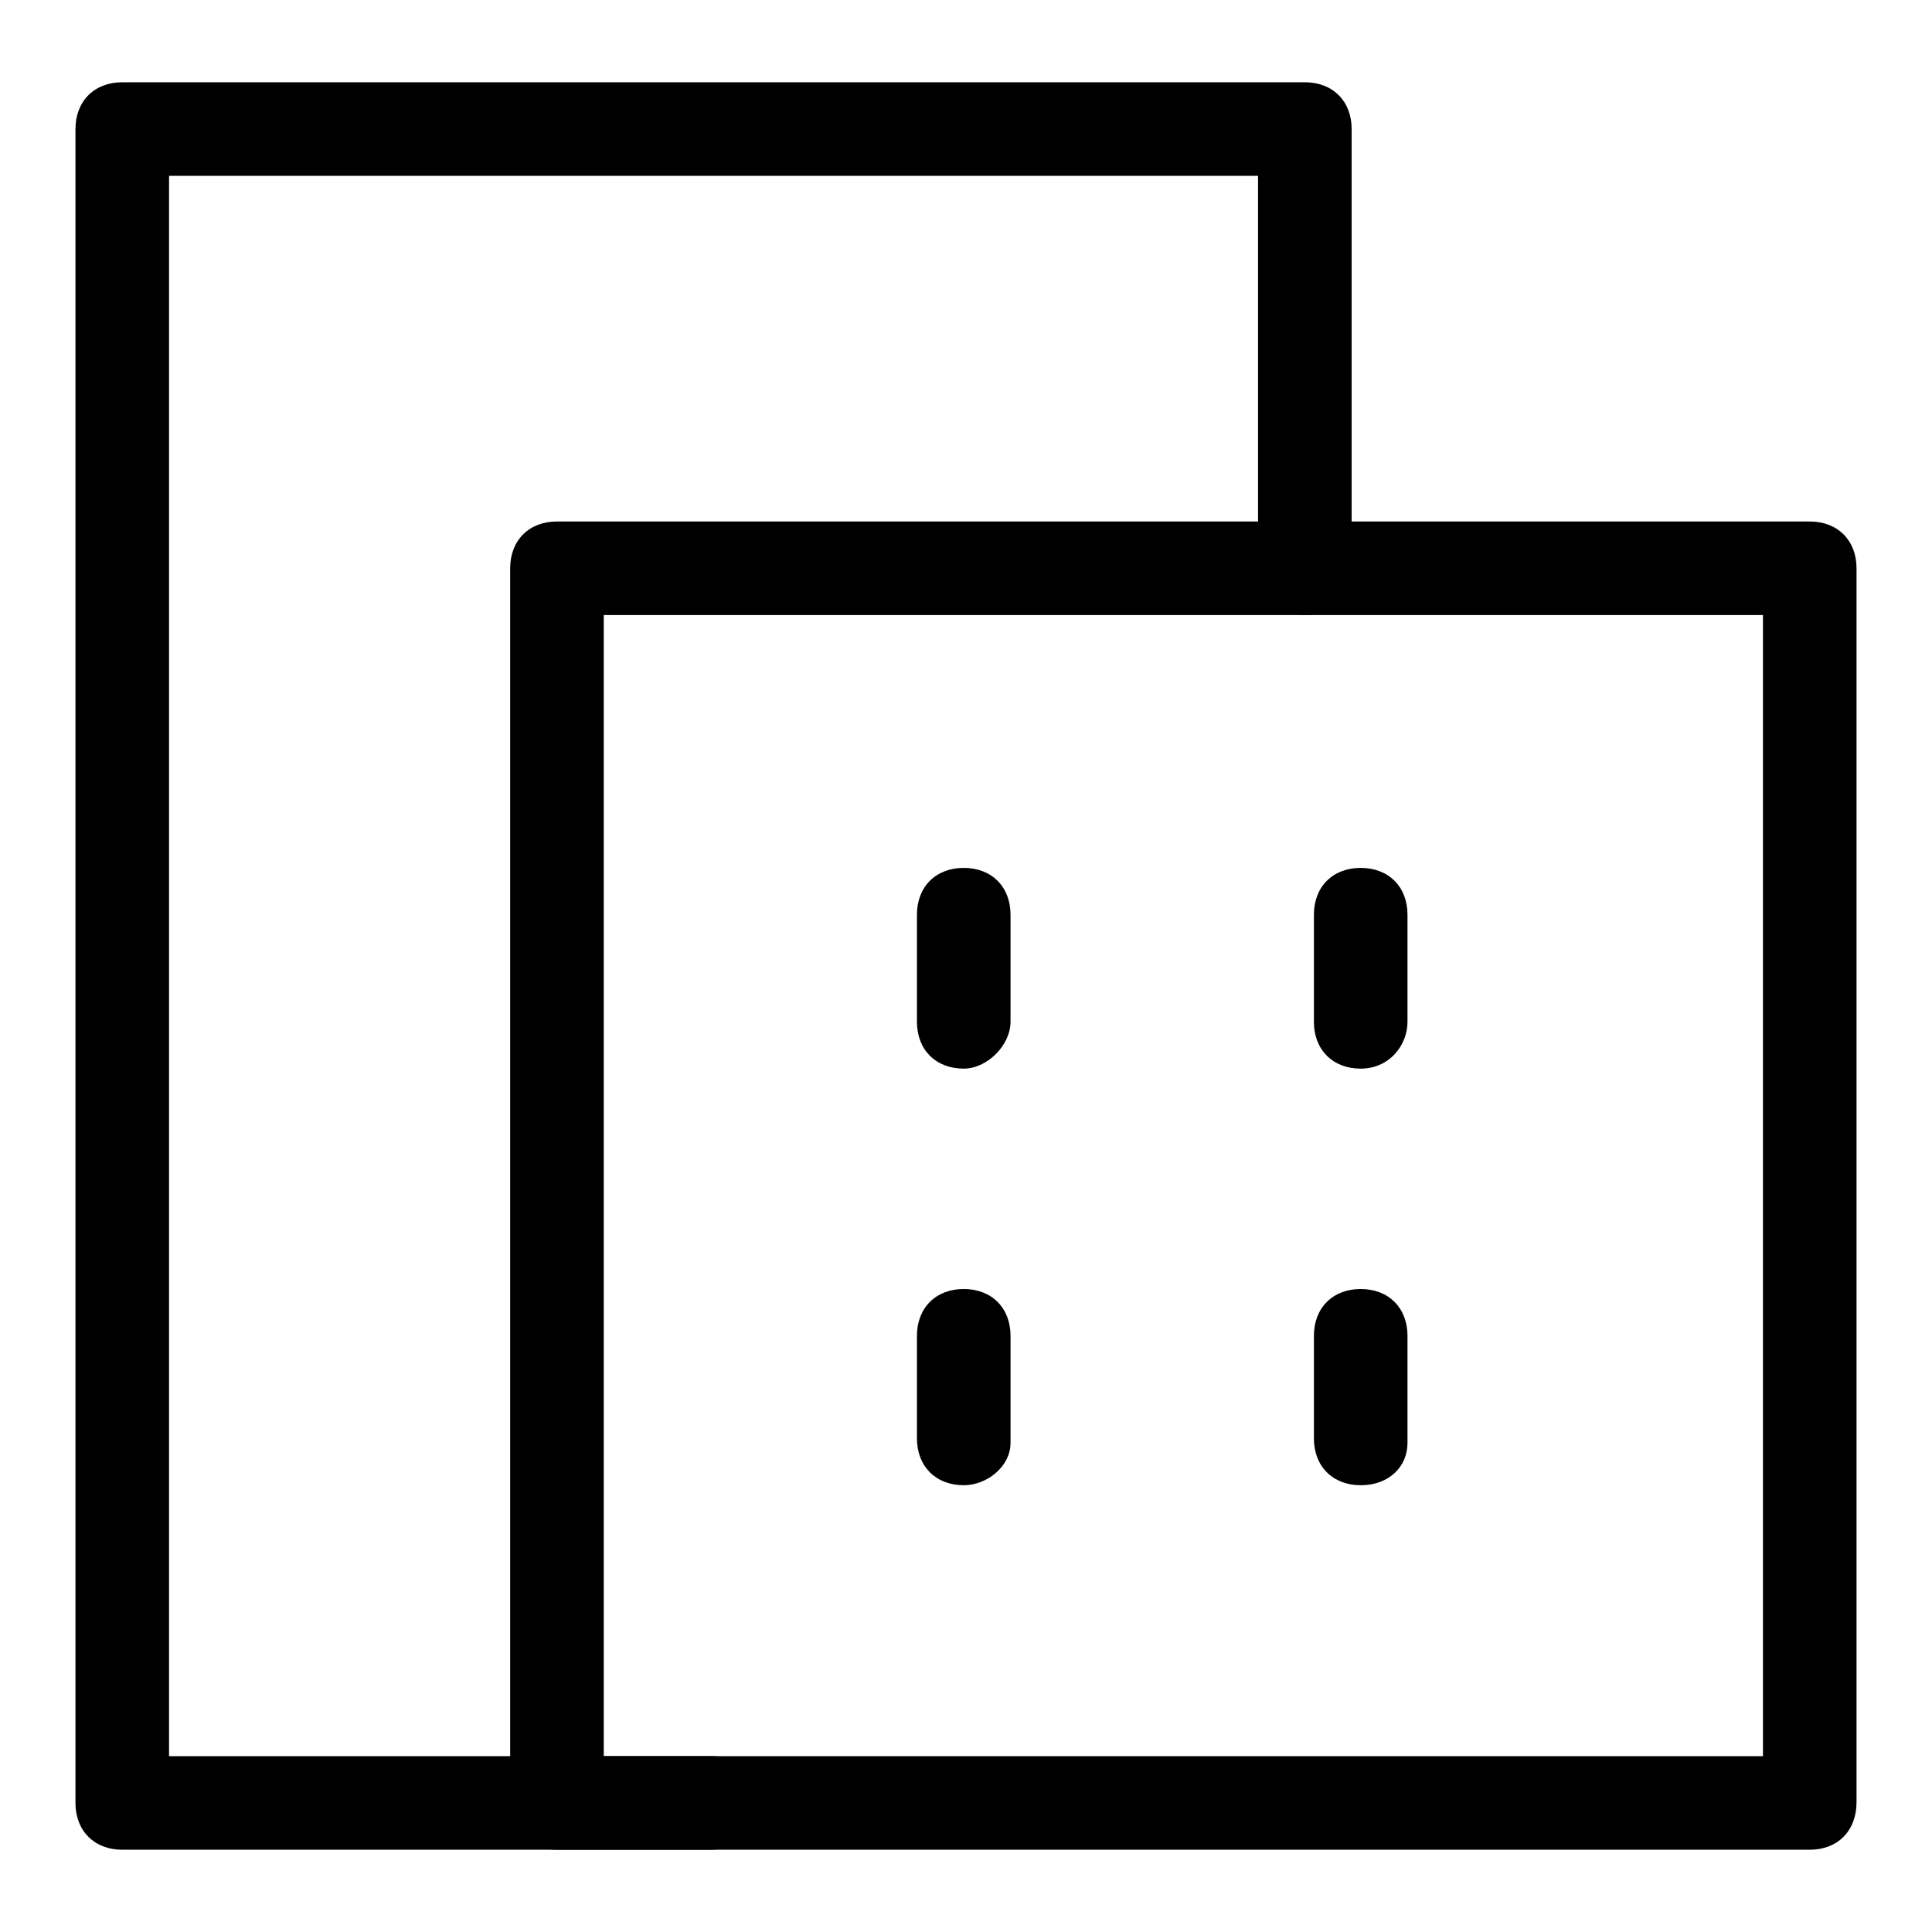
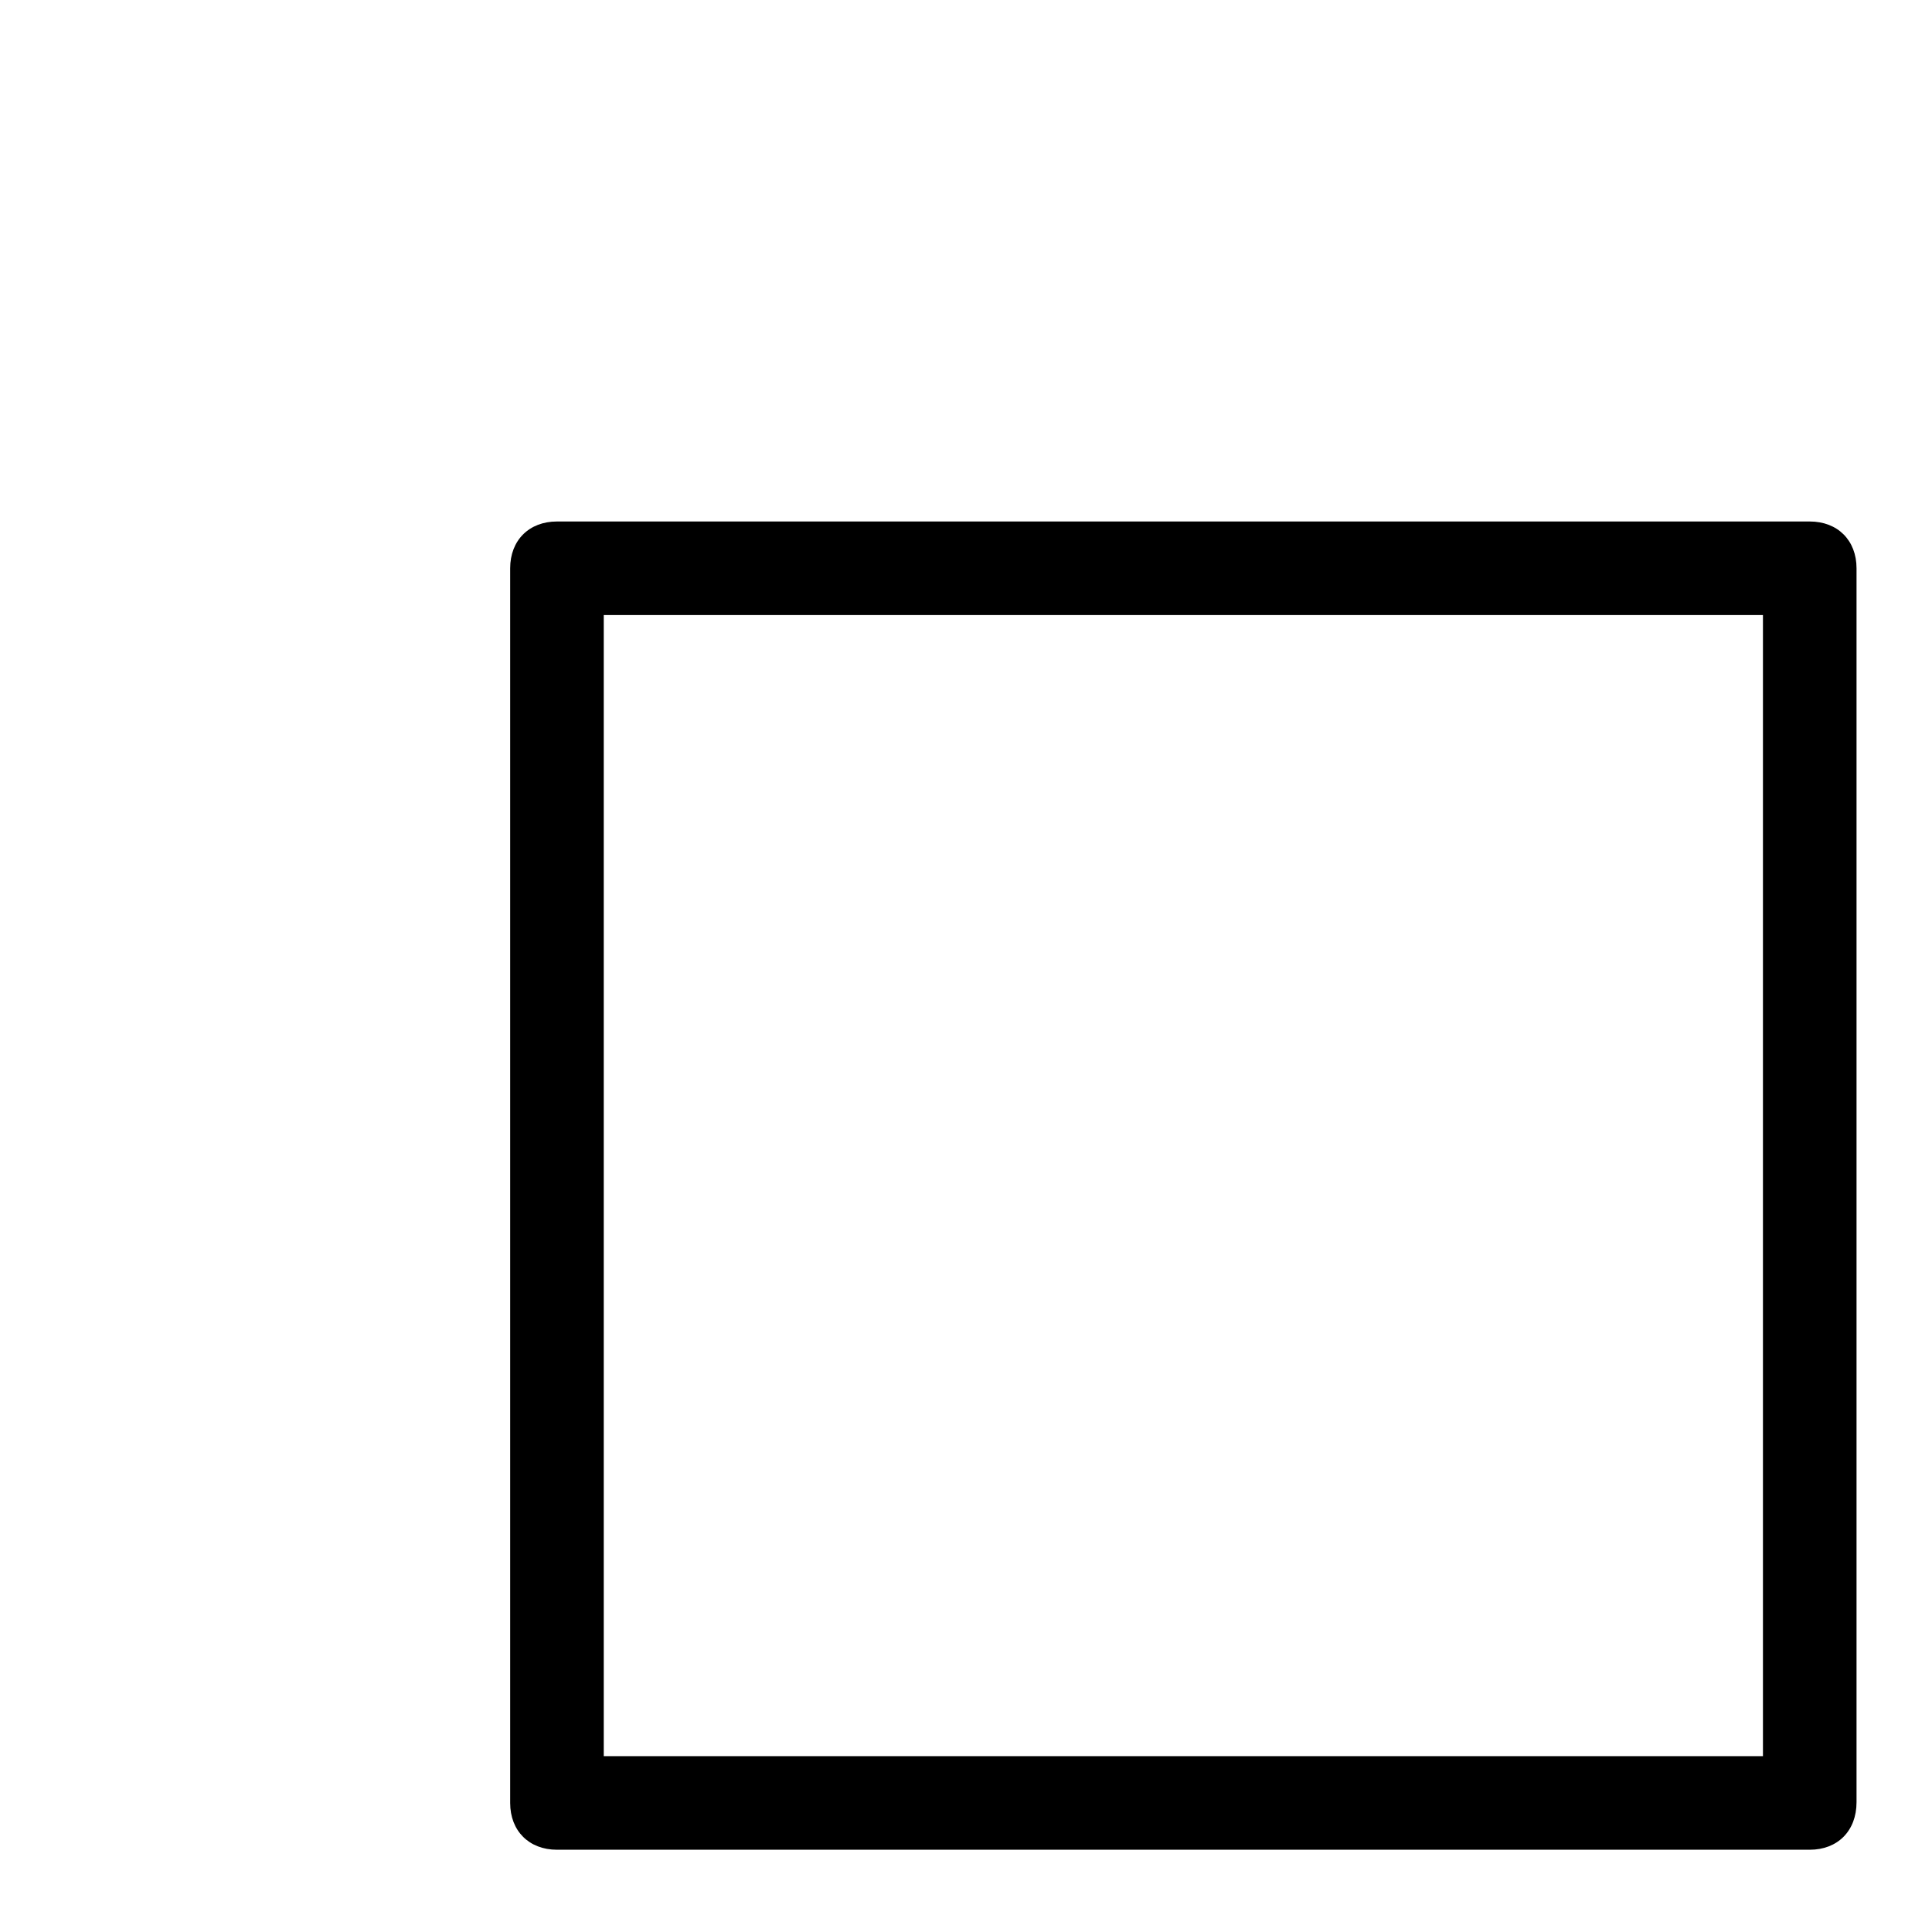
<svg xmlns="http://www.w3.org/2000/svg" version="1.1" x="0px" y="0px" viewBox="0 0 256 256" enable-background="new 0 0 256 256" xml:space="preserve">
  <g>
    <path fill="#000000" d="M239.8,245.1h-166c-3.7,0-6.2-2.5-6.2-6.2V75.3c0-3.7,2.5-6.2,6.2-6.2h166c3.7,0,6.2,2.5,6.2,6.2v163.5 C246,242.6,243.5,245.1,239.8,245.1z M80,232.7h153.6V81.5H80V232.7z" />
-     <path fill="#000000" d="M127.7,141.6c-3.7,0-6.2-2.5-6.2-6.2v-14.2c0-3.7,2.5-6.2,6.2-6.2c3.7,0,6.2,2.5,6.2,6.2v14.2 C133.9,138.5,130.8,141.6,127.7,141.6z M180.3,141.6c-3.7,0-6.2-2.5-6.2-6.2v-14.2c0-3.7,2.5-6.2,6.2-6.2s6.2,2.5,6.2,6.2v14.2 C186.5,138.5,184.1,141.6,180.3,141.6z M127.7,196.8c-3.7,0-6.2-2.5-6.2-6.2v-13.6c0-3.7,2.5-6.2,6.2-6.2c3.7,0,6.2,2.5,6.2,6.2 v14.2C133.9,194.3,130.8,196.8,127.7,196.8z M180.3,196.8c-3.7,0-6.2-2.5-6.2-6.2v-13.6c0-3.7,2.5-6.2,6.2-6.2s6.2,2.5,6.2,6.2 v14.2C186.5,194.3,184.1,196.8,180.3,196.8z" />
-     <path fill="#000000" d="M94.2,245.1h-78c-3.7,0-6.2-2.5-6.2-6.2V17.1c0-3.7,2.5-6.2,6.2-6.2h156.7c3.7,0,6.2,2.5,6.2,6.2v58.2 c0,3.7-2.5,6.2-6.2,6.2s-6.2-2.5-6.2-6.2v-52H22.4v209.4h71.9c3.7,0,6.2,2.5,6.2,6.2C100.4,242.6,97.3,245.1,94.2,245.1z" />
  </g>
</svg>